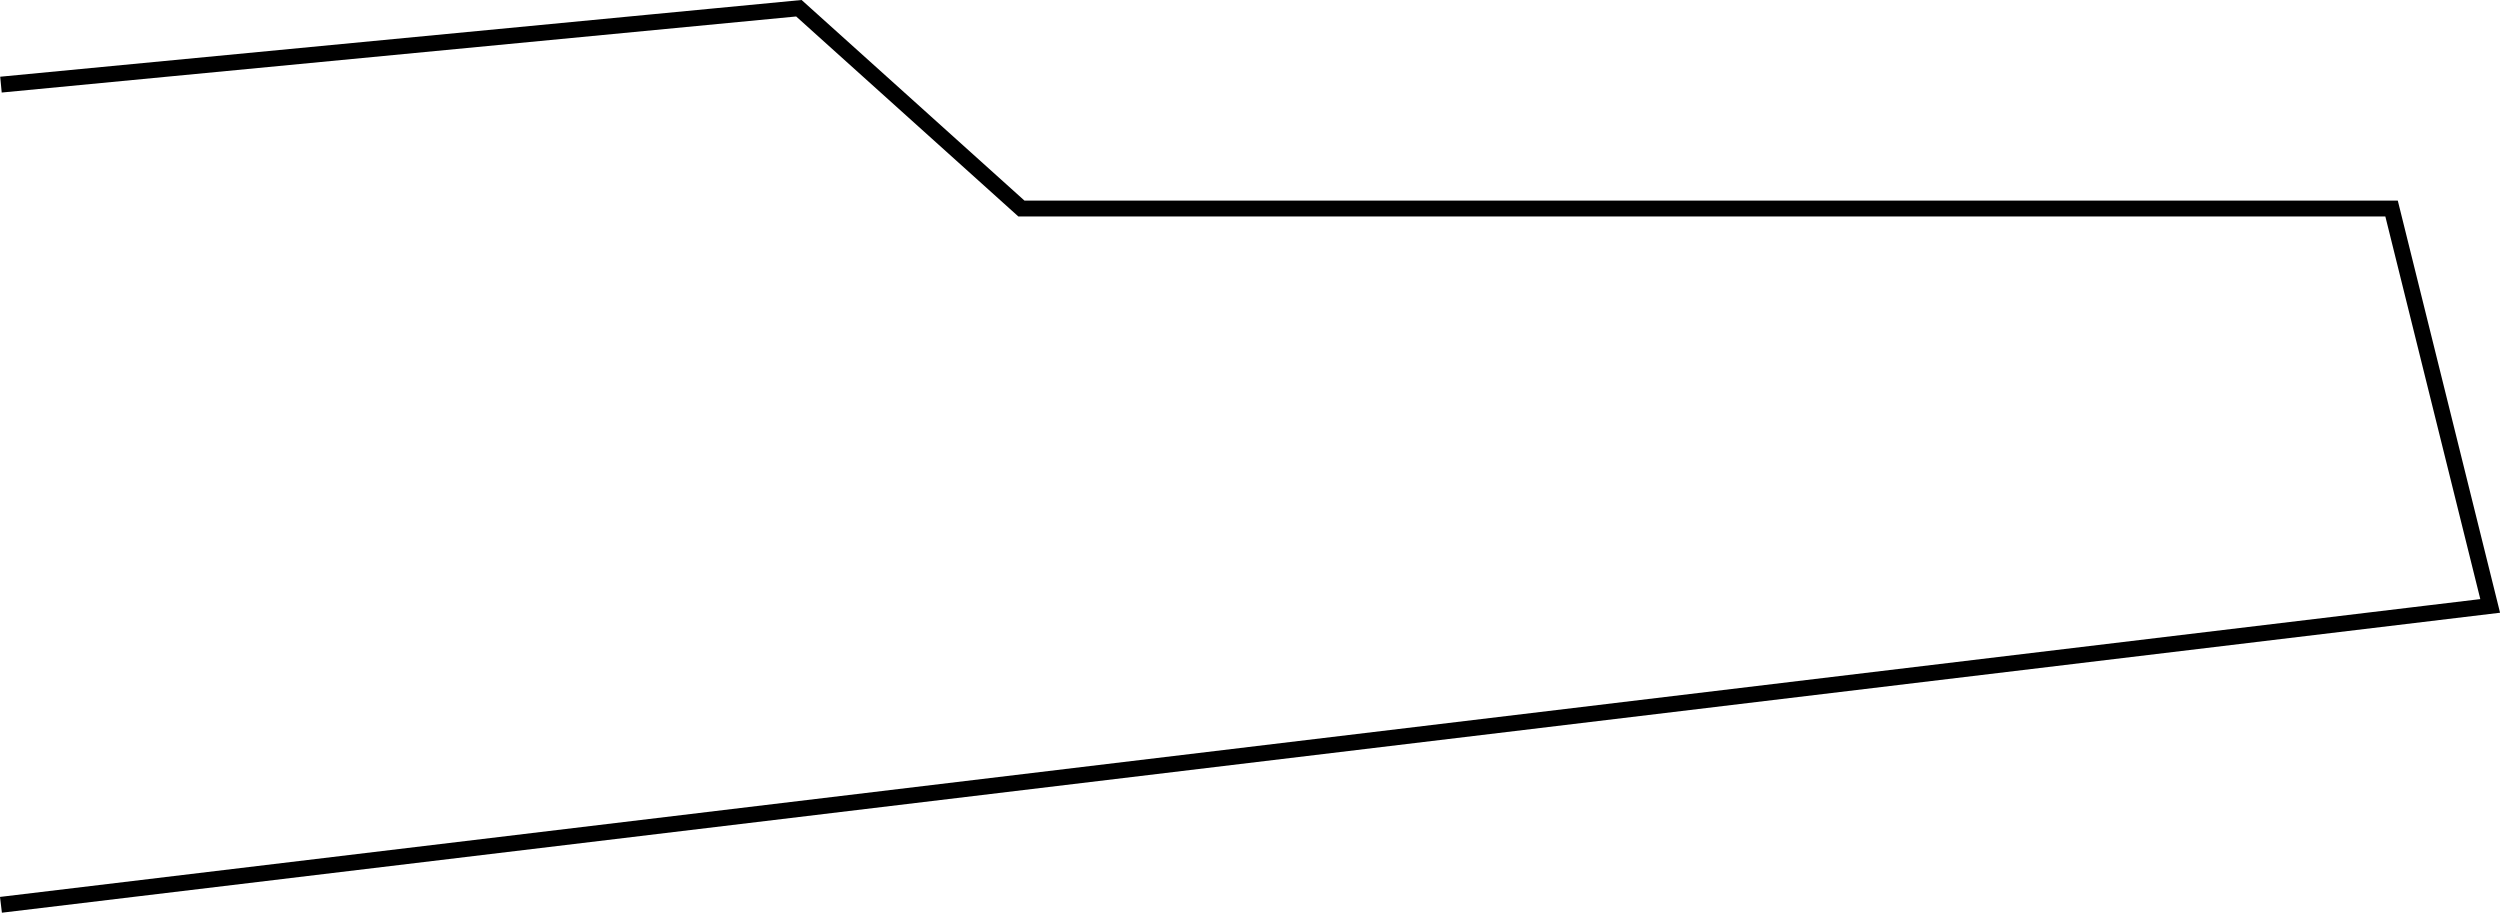
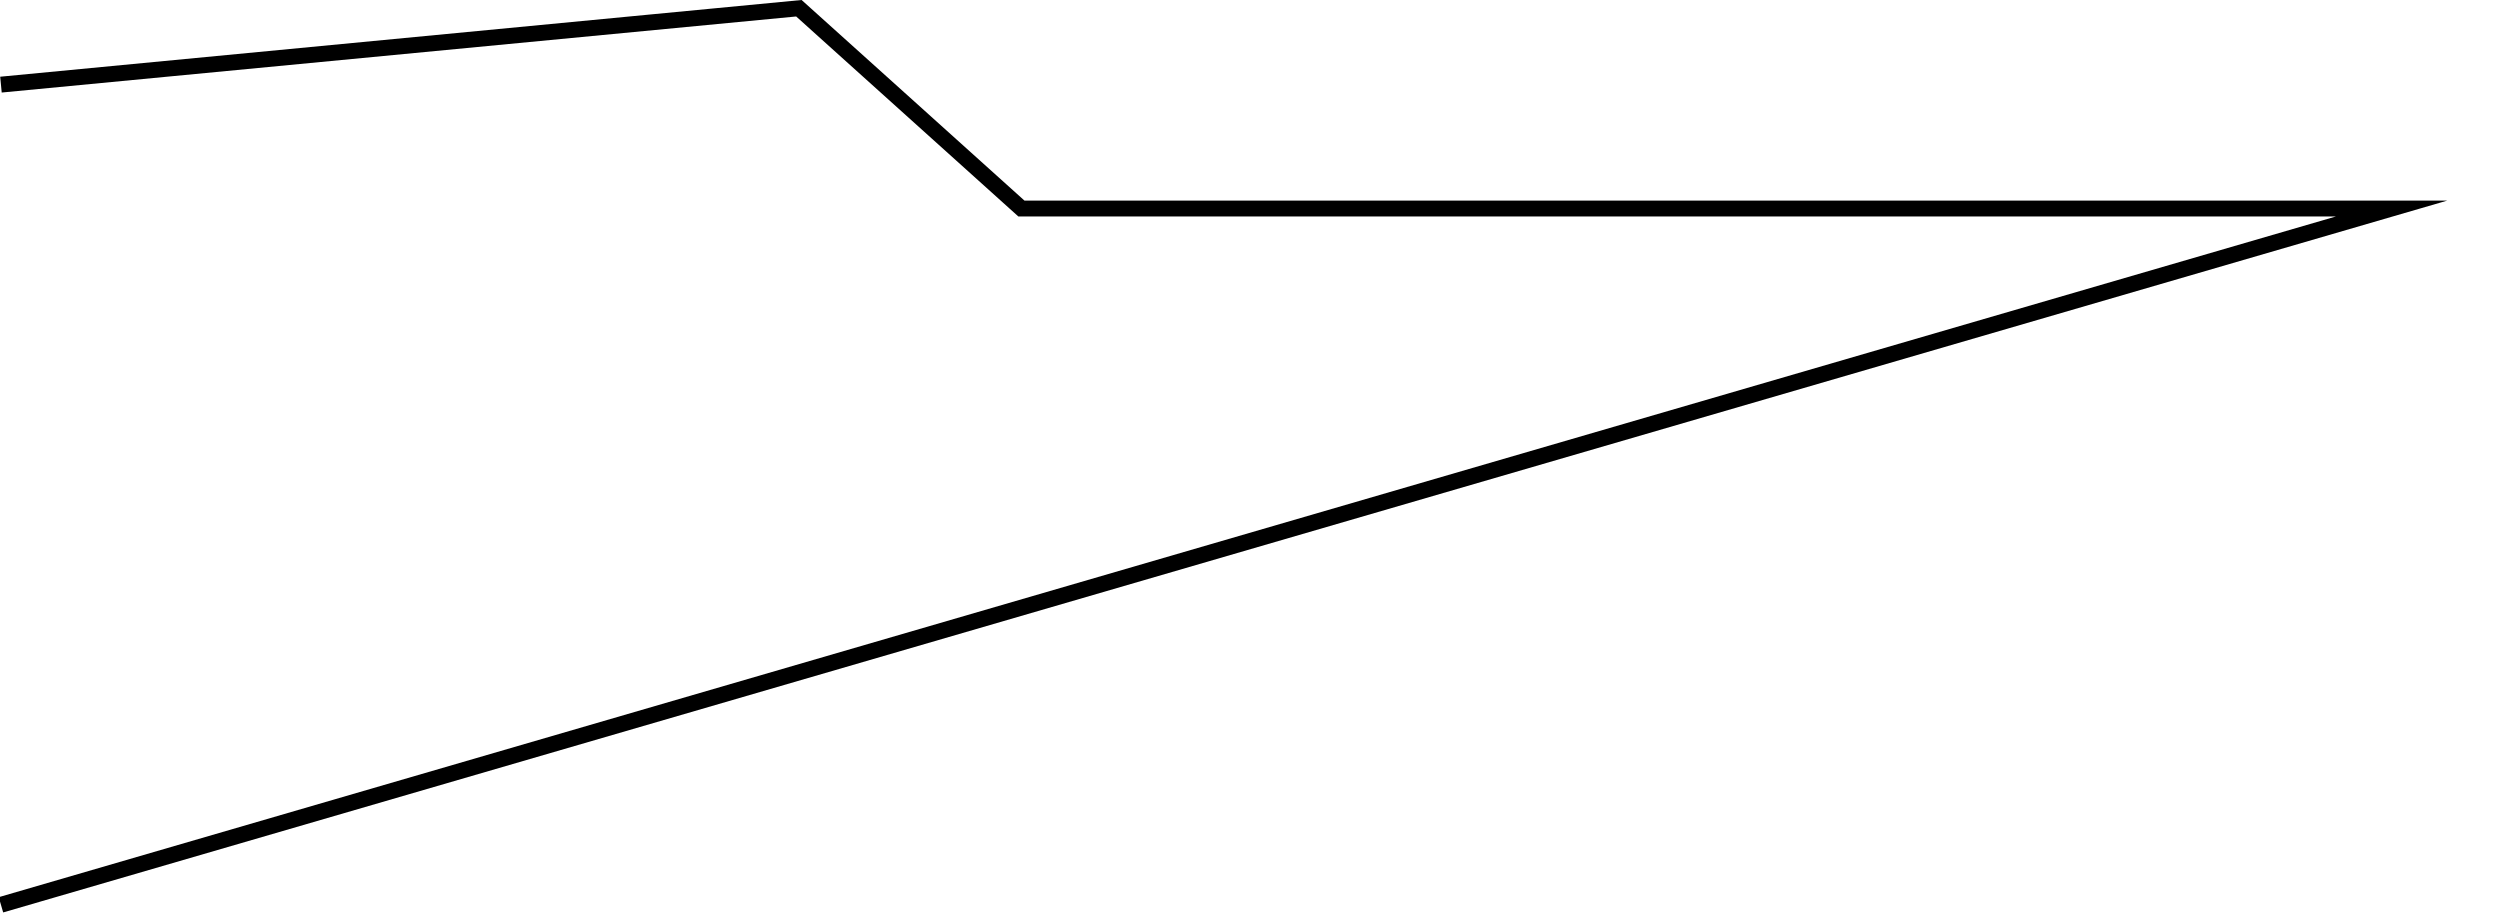
<svg xmlns="http://www.w3.org/2000/svg" width="78.641" height="28.711">
-   <path fill="none" stroke="#000" stroke-miterlimit="10" stroke-width=".5" d="M.03 2.662 25.13.259l7 6.301h43.1l3.102 12.5L.03 28.462" />
+   <path fill="none" stroke="#000" stroke-miterlimit="10" stroke-width=".5" d="M.03 2.662 25.13.259l7 6.301h43.1L.03 28.462" />
</svg>